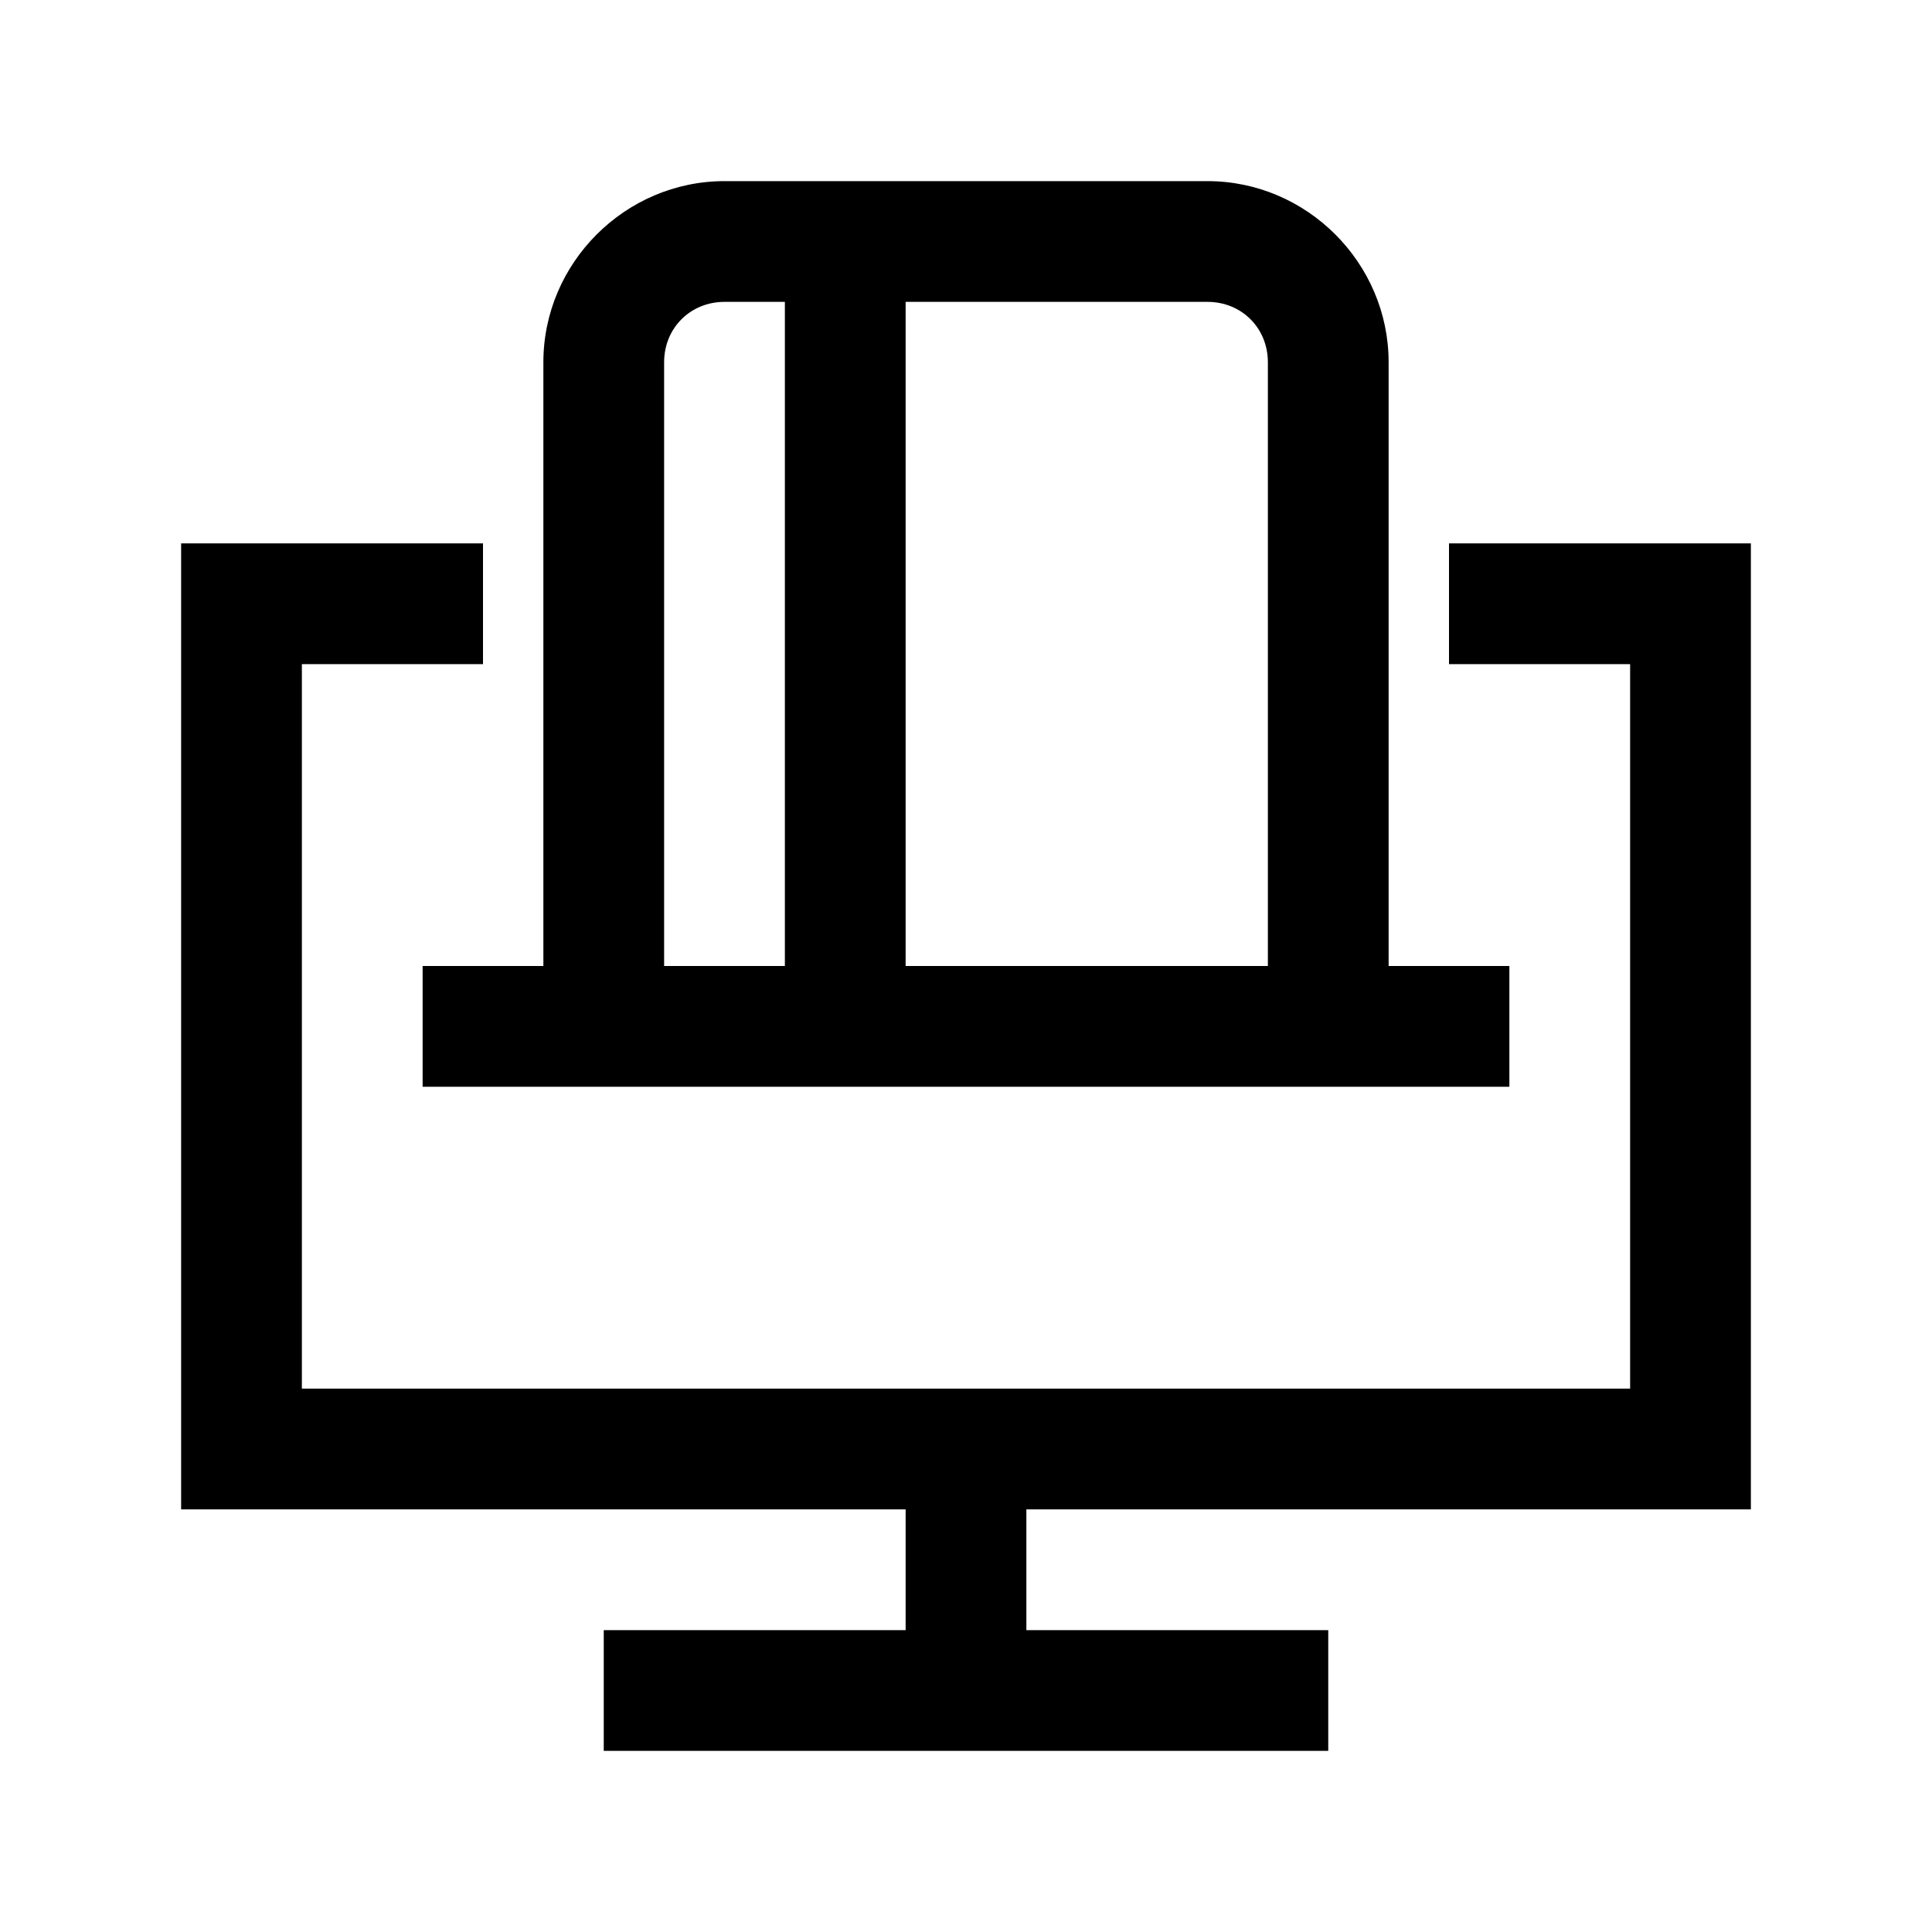
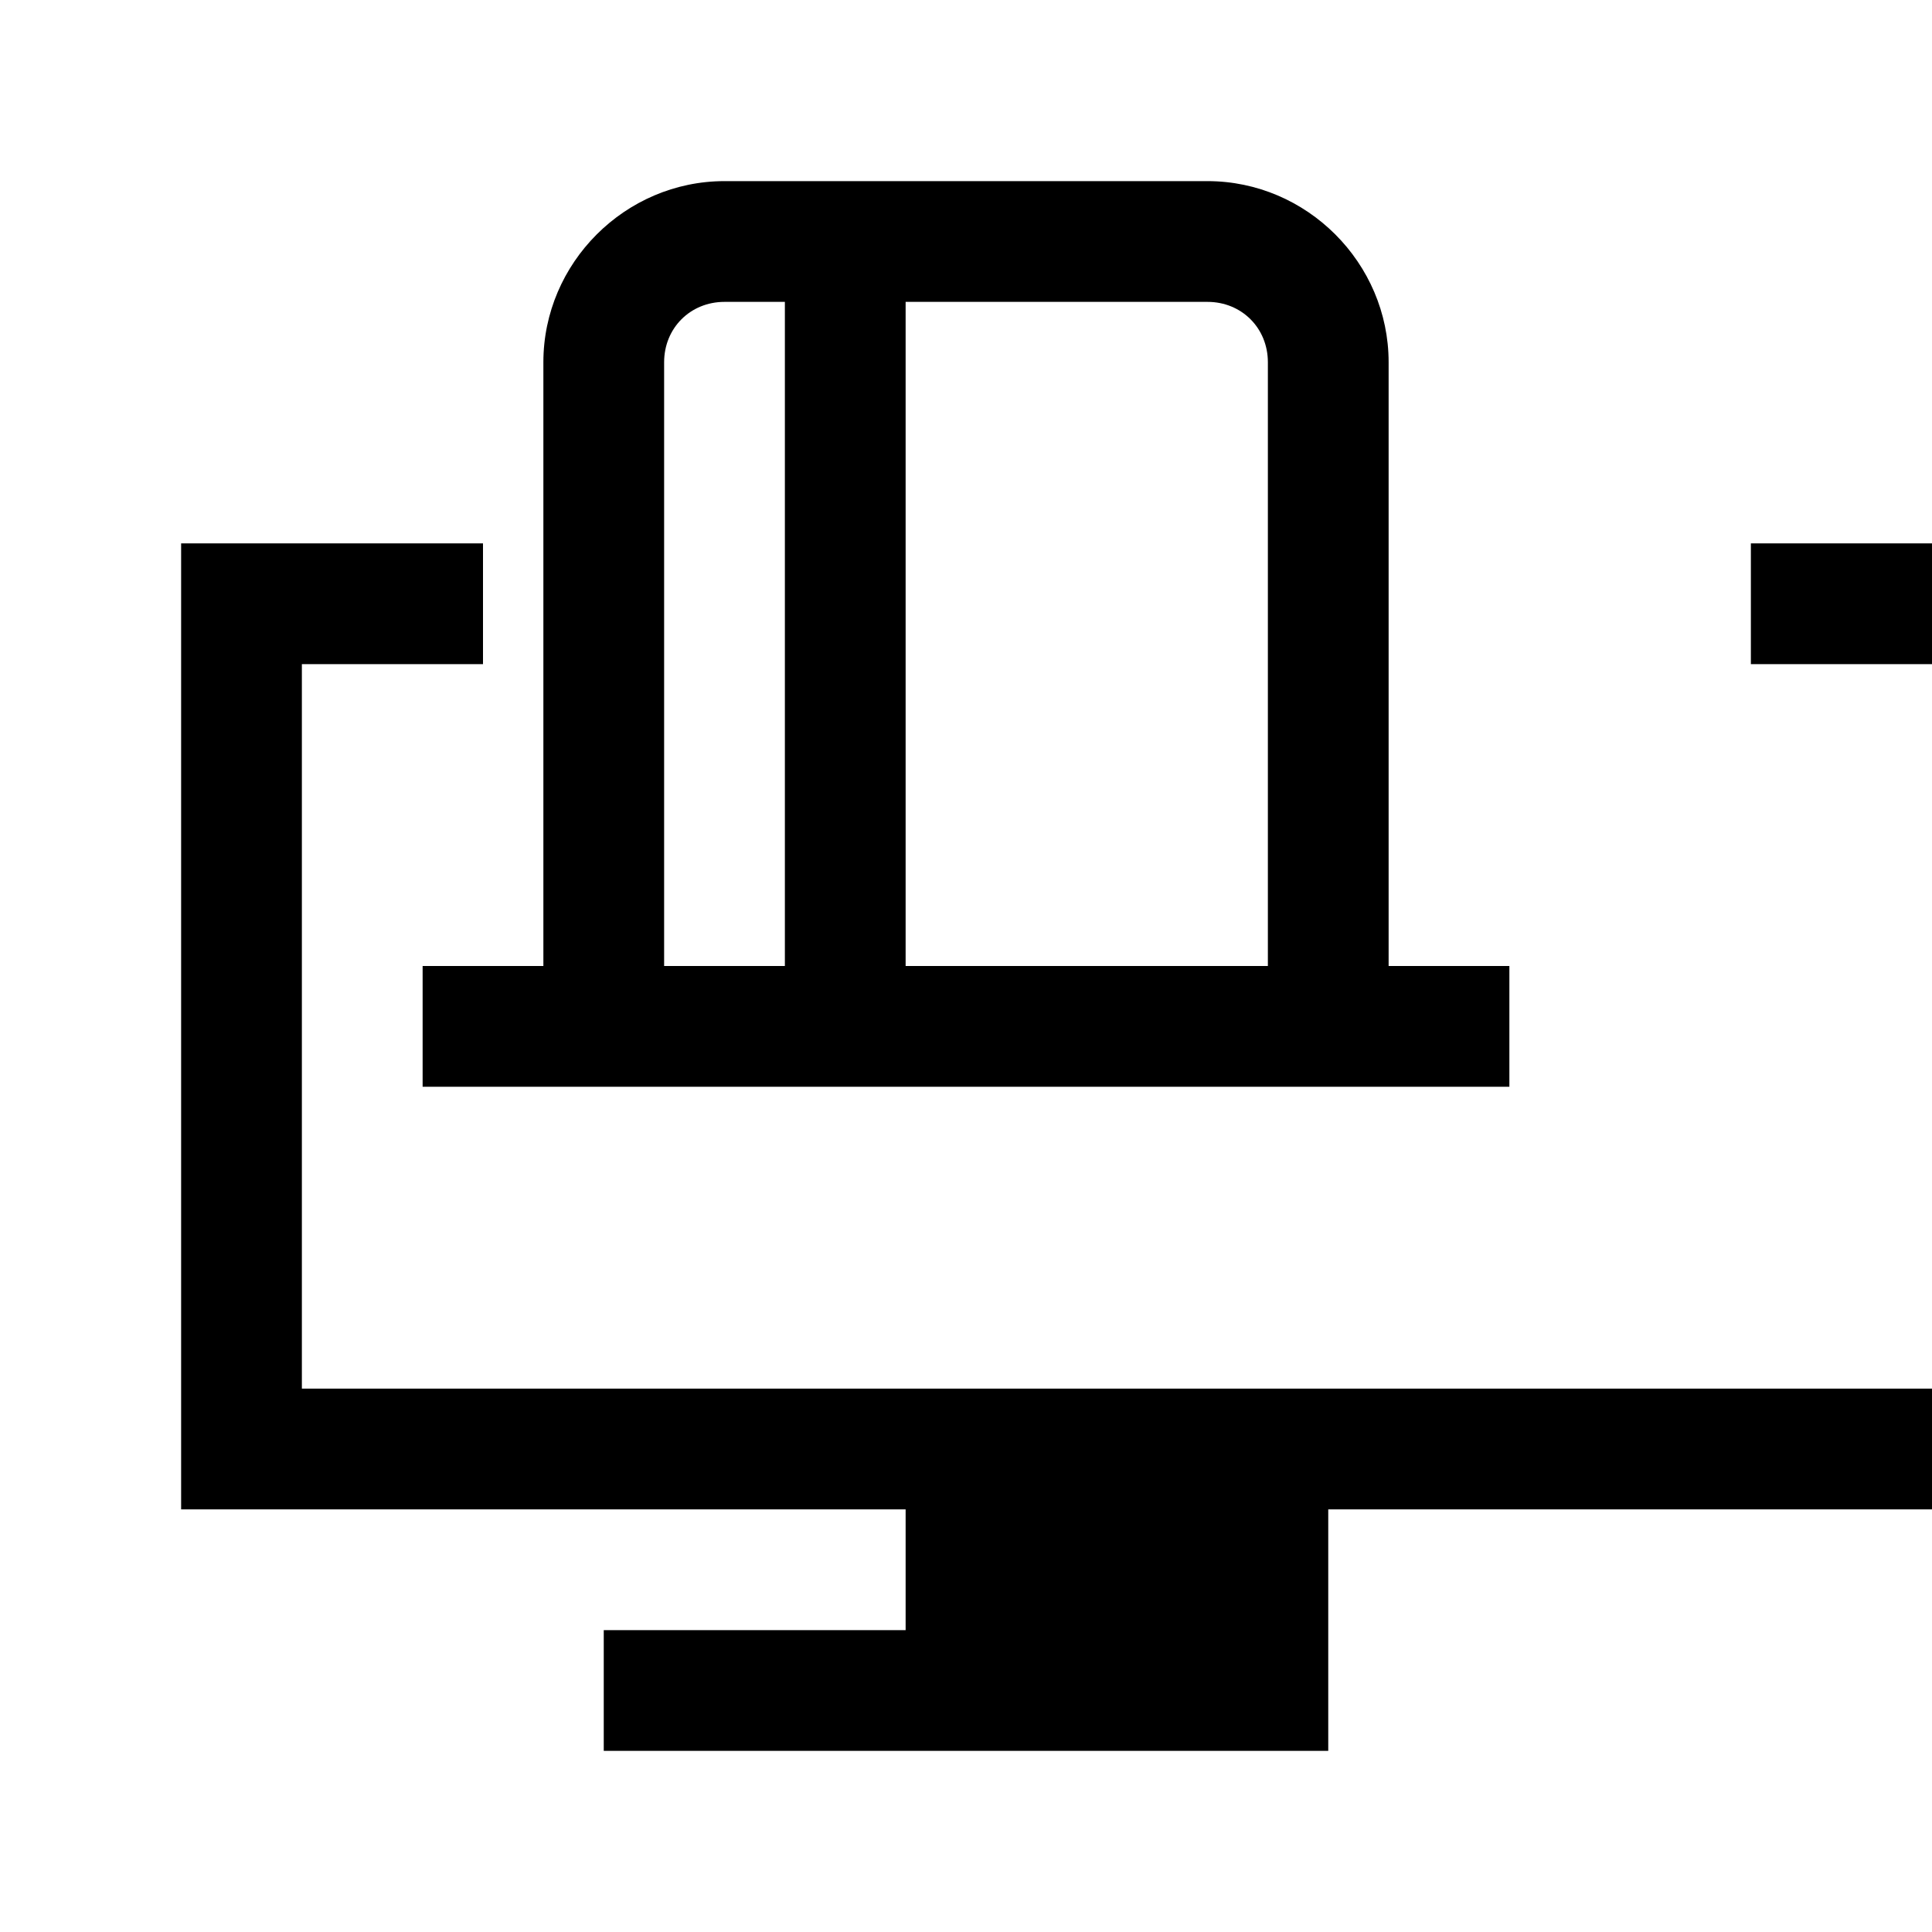
<svg xmlns="http://www.w3.org/2000/svg" viewBox="0 0 32 32">
-   <path d="M12 3c-1.645 0-3 1.355-3 3v10H7v2h18v-2h-2V6c0-1.645-1.355-3-3-3zm0 2h1v11h-2V6c0-.566.434-1 1-1zm3 0h5c.566 0 1 .434 1 1v10h-6zM3 9v16h12v2h-5v2h12v-2h-5v-2h12V9h-5v2h3v12H5V11h3V9z" />
+   <path d="M12 3c-1.645 0-3 1.355-3 3v10H7v2h18v-2h-2V6c0-1.645-1.355-3-3-3zm0 2h1v11h-2V6c0-.566.434-1 1-1zm3 0h5c.566 0 1 .434 1 1v10h-6zM3 9v16h12v2h-5v2h12v-2v-2h12V9h-5v2h3v12H5V11h3V9z" />
</svg>